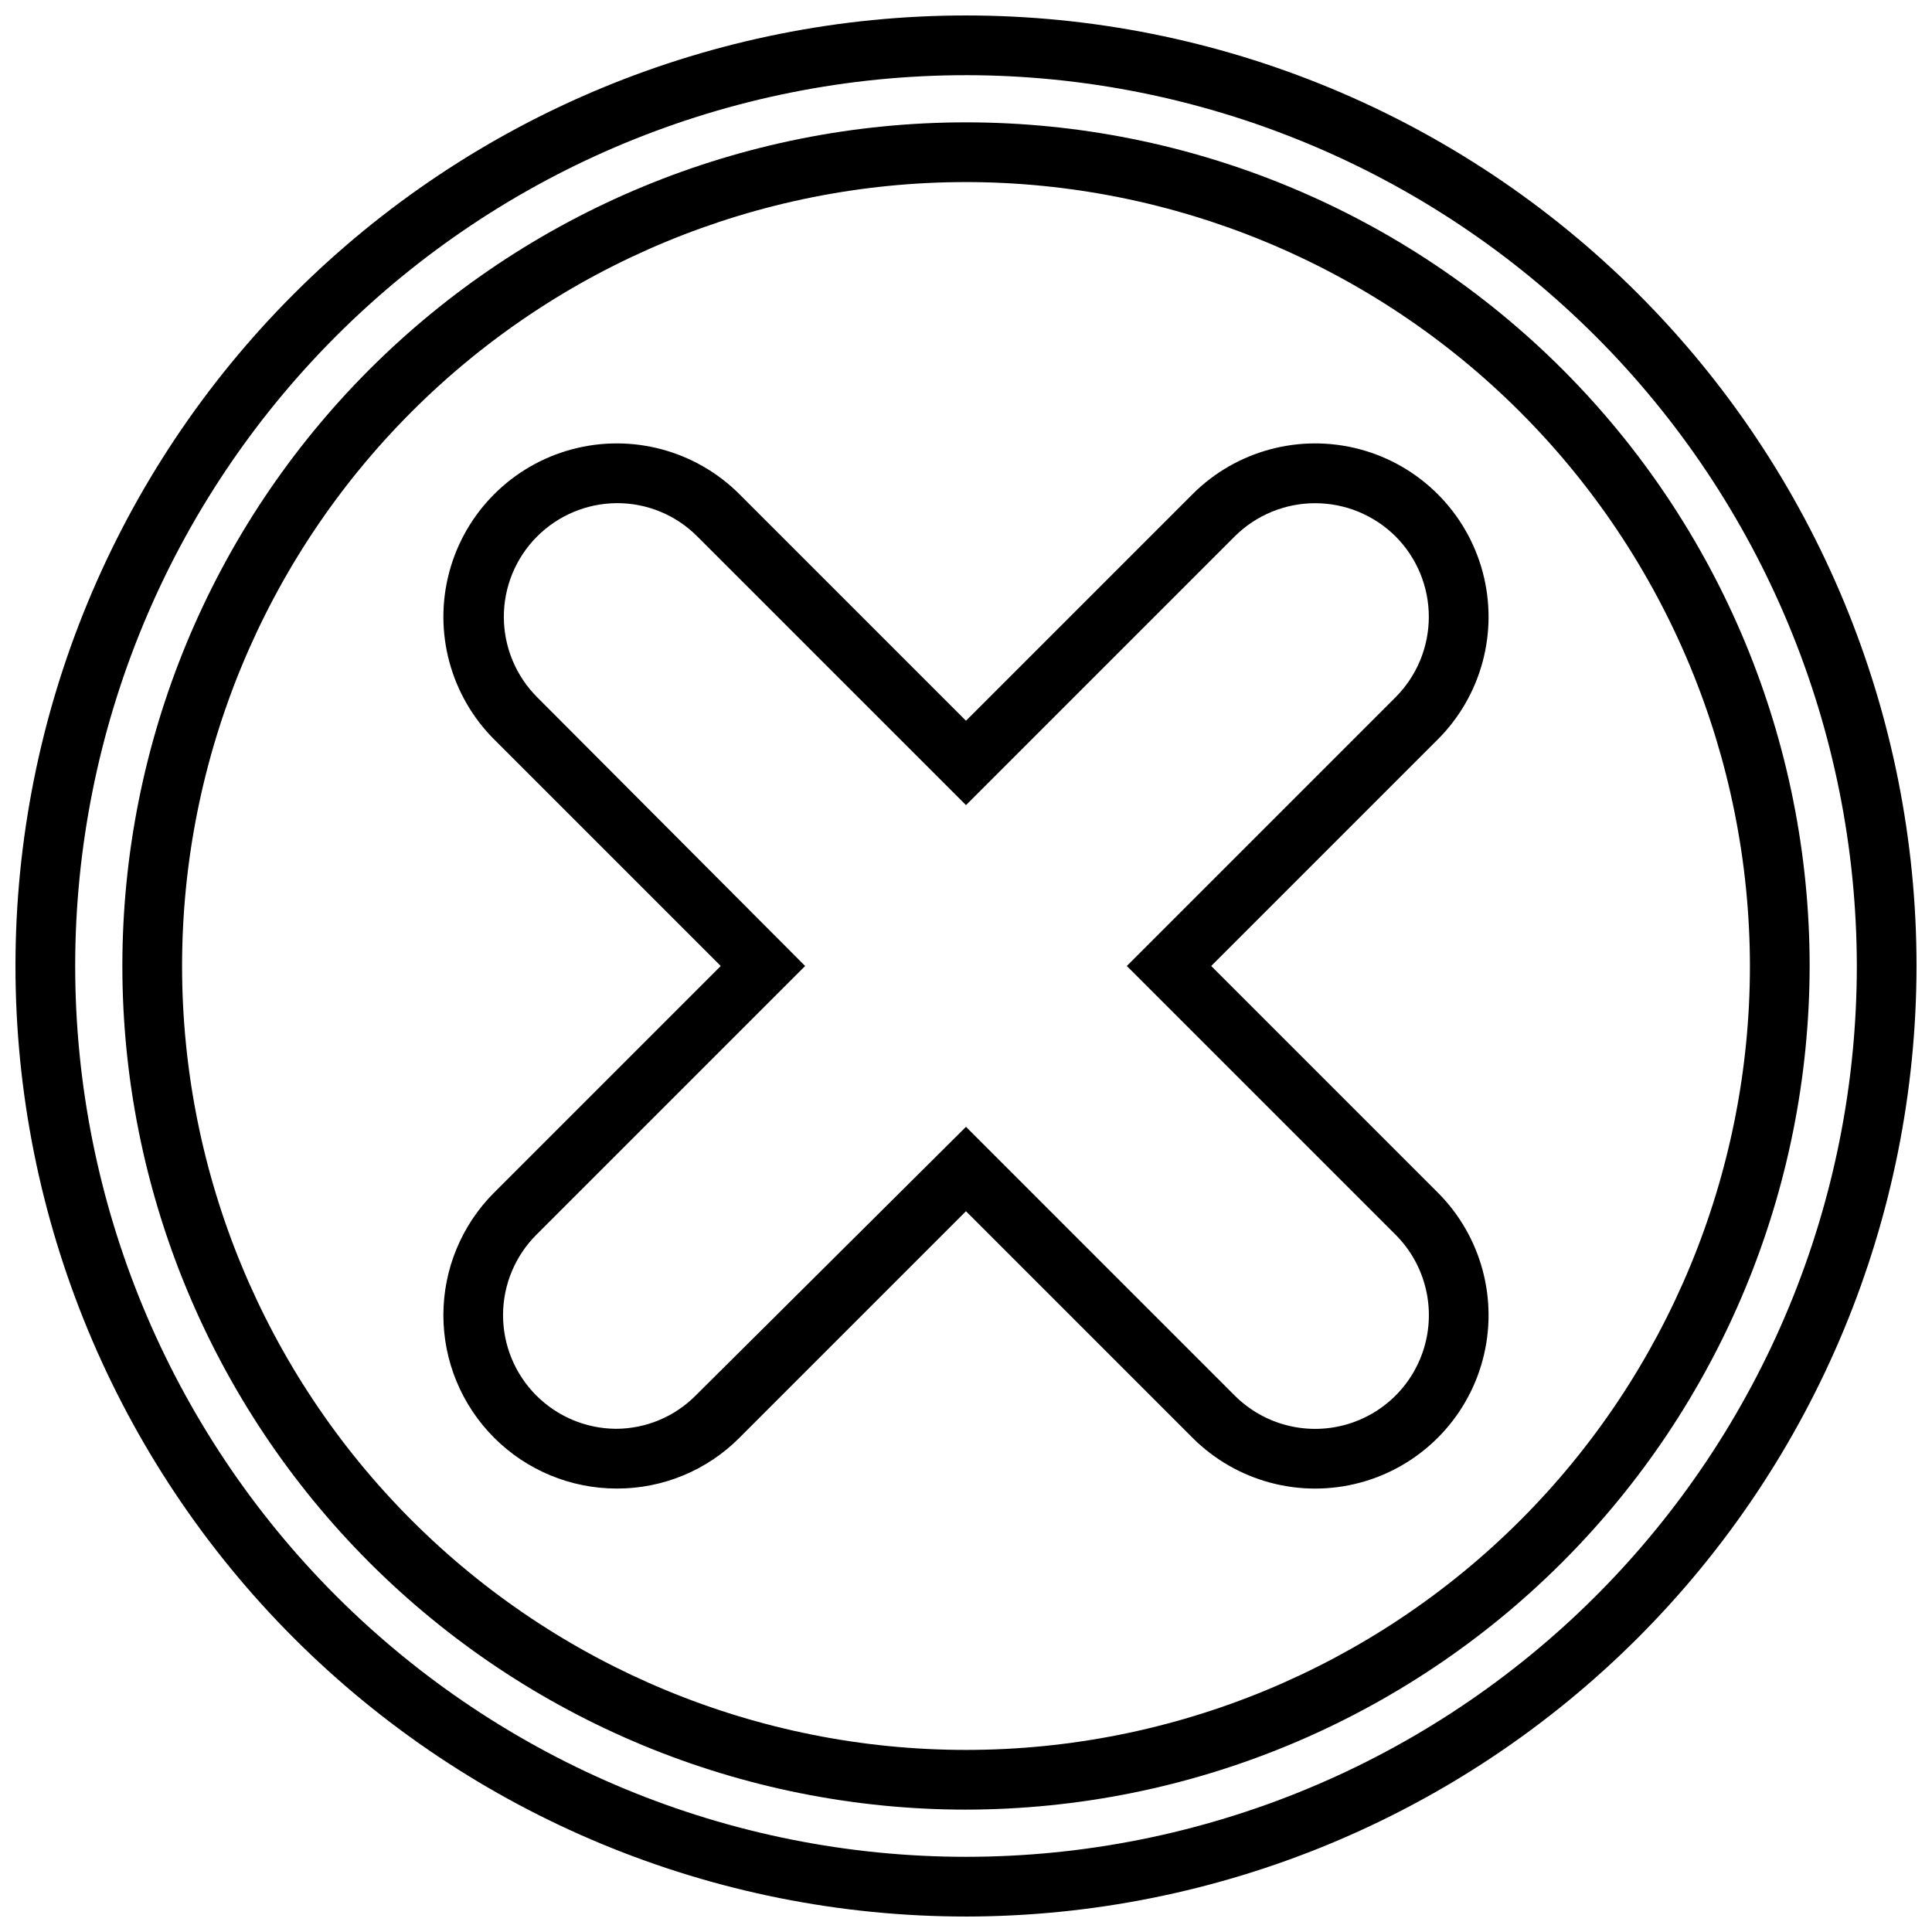
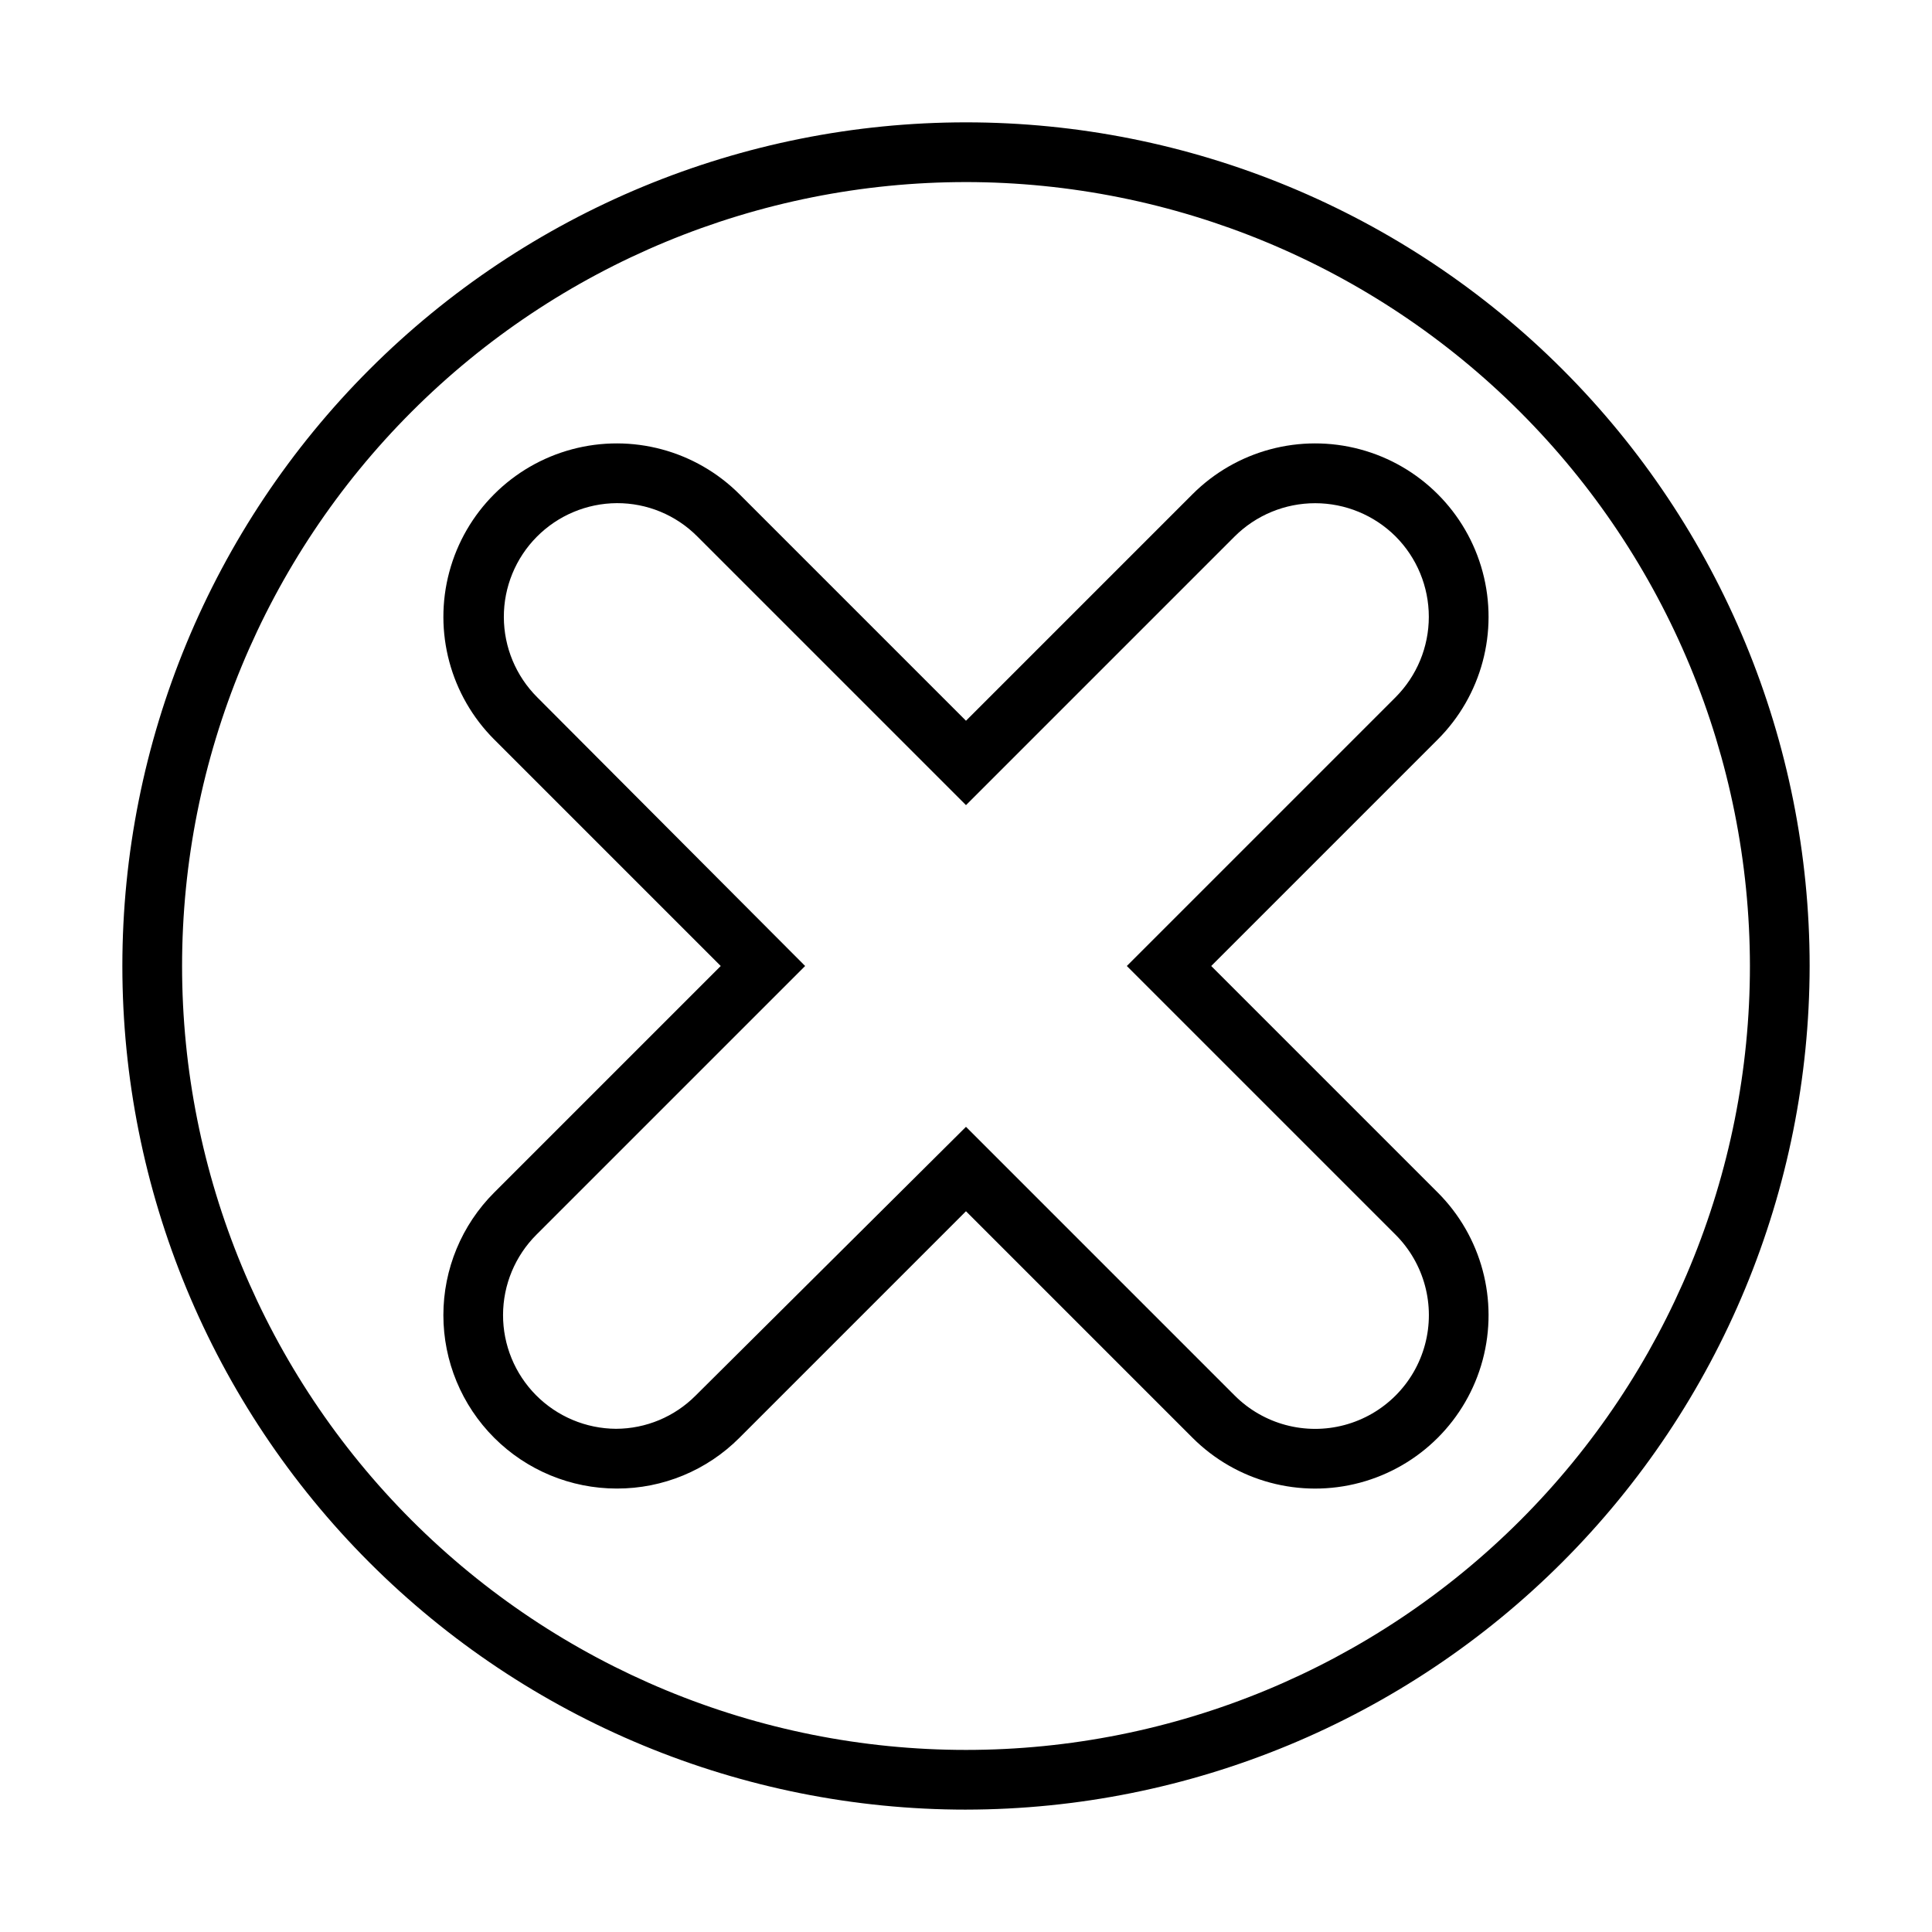
<svg xmlns="http://www.w3.org/2000/svg" width="800px" height="800px" version="1.1" viewBox="144 144 512 512">
  <defs>
    <clipPath id="a">
-       <path d="m148.09 148.09h503.81v503.81h-503.81z" />
-     </clipPath>
+       </clipPath>
  </defs>
-   <path d="m307.46 538.48c-12.188 0.004-23.879-4.836-32.496-13.453-8.621-8.621-13.465-20.309-13.465-32.5 0-12.188 4.844-23.875 13.465-32.492l60.035-60.035-60.035-60.035c-11.609-11.613-16.145-28.535-11.895-44.395 4.25-15.859 16.637-28.246 32.496-32.496 15.859-4.25 32.781 0.285 44.395 11.895l60.035 60.035 60.035-60.035c11.609-11.609 28.531-16.145 44.391-11.895s28.246 16.637 32.496 32.496c4.25 15.859-0.285 32.781-11.895 44.395l-60.035 60.035 60.035 60.035c11.609 11.609 16.145 28.531 11.895 44.391s-16.637 28.246-32.496 32.496-32.781-0.285-44.391-11.895l-60.035-60.035-60.035 60.035c-8.605 8.641-20.305 13.484-32.5 13.453zm0-261.14c-7.969 0.047-15.594 3.254-21.207 8.914-5.609 5.66-8.75 13.312-8.73 21.281 0.02 7.973 3.199 15.609 8.836 21.242l71.008 71.219-71.219 71.219c-5.637 5.633-8.816 13.27-8.836 21.238-0.02 7.969 3.121 15.621 8.73 21.281 5.613 5.66 13.238 8.867 21.207 8.914 7.926-0.02 15.516-3.188 21.102-8.809l71.645-71.219 71.219 71.219c7.613 7.613 18.711 10.59 29.113 7.801 10.402-2.785 18.527-10.91 21.312-21.312 2.789-10.402-0.188-21.5-7.801-29.113l-71.219-71.219 71.219-71.219c5.644-5.66 8.812-13.324 8.812-21.316 0-7.988-3.168-15.656-8.812-21.312-5.664-5.629-13.328-8.793-21.312-8.793-7.988 0-15.648 3.164-21.312 8.793l-71.219 71.219-71.219-71.219c-5.641-5.672-13.316-8.844-21.316-8.809z" />
+   <path d="m307.46 538.48c-12.188 0.004-23.879-4.836-32.496-13.453-8.621-8.621-13.465-20.309-13.465-32.5 0-12.188 4.844-23.875 13.465-32.492l60.035-60.035-60.035-60.035c-11.609-11.613-16.145-28.535-11.895-44.395 4.25-15.859 16.637-28.246 32.496-32.496 15.859-4.25 32.781 0.285 44.395 11.895l60.035 60.035 60.035-60.035c11.609-11.609 28.531-16.145 44.391-11.895s28.246 16.637 32.496 32.496c4.25 15.859-0.285 32.781-11.895 44.395l-60.035 60.035 60.035 60.035c11.609 11.609 16.145 28.531 11.895 44.391s-16.637 28.246-32.496 32.496-32.781-0.285-44.391-11.895l-60.035-60.035-60.035 60.035c-8.605 8.641-20.305 13.484-32.5 13.453m0-261.14c-7.969 0.047-15.594 3.254-21.207 8.914-5.609 5.66-8.75 13.312-8.73 21.281 0.02 7.973 3.199 15.609 8.836 21.242l71.008 71.219-71.219 71.219c-5.637 5.633-8.816 13.27-8.836 21.238-0.02 7.969 3.121 15.621 8.73 21.281 5.613 5.66 13.238 8.867 21.207 8.914 7.926-0.02 15.516-3.188 21.102-8.809l71.645-71.219 71.219 71.219c7.613 7.613 18.711 10.59 29.113 7.801 10.402-2.785 18.527-10.91 21.312-21.312 2.789-10.402-0.188-21.5-7.801-29.113l-71.219-71.219 71.219-71.219c5.644-5.66 8.812-13.324 8.812-21.316 0-7.988-3.168-15.656-8.812-21.312-5.664-5.629-13.328-8.793-21.312-8.793-7.988 0-15.648 3.164-21.312 8.793l-71.219 71.219-71.219-71.219c-5.641-5.672-13.316-8.844-21.316-8.809z" />
  <g clip-path="url(#a)">
    <path d="m400 651.9c-66.812 0-130.88-26.539-178.12-73.781-47.242-47.242-73.781-111.31-73.781-178.12 0-66.812 26.539-130.88 73.781-178.12s111.31-73.781 178.12-73.781c66.809 0 130.88 26.539 178.12 73.781 47.242 47.242 73.781 111.31 73.781 178.12-0.07 66.785-26.633 130.82-73.855 178.05-47.227 47.223-111.26 73.785-178.05 73.855zm0-487.98v0.004c-62.613 0-122.66 24.871-166.93 69.145-44.273 44.273-69.145 104.32-69.145 166.93 0 62.609 24.871 122.66 69.145 166.93 44.273 44.273 104.32 69.148 166.93 69.148 62.609 0 122.66-24.875 166.93-69.148 44.273-44.273 69.148-104.32 69.148-166.93-0.059-62.598-24.949-122.61-69.207-166.87-44.262-44.262-104.28-69.152-166.87-69.207z" />
  </g>
  <path d="m400 623.57c-59.297 0-116.16-23.555-158.09-65.484-41.93-41.93-65.484-98.797-65.484-158.09 0-59.297 23.555-116.16 65.484-158.09s98.797-65.484 158.09-65.484c59.293 0 116.16 23.555 158.09 65.484 41.93 41.93 65.484 98.797 65.484 158.09-0.07 59.273-23.648 116.1-65.562 158.01-41.91 41.914-98.738 65.492-158.01 65.562zm0-431.32c-55.102 0-107.94 21.887-146.9 60.848-38.961 38.961-60.848 91.801-60.848 146.9 0 55.098 21.887 107.94 60.848 146.9 38.961 38.961 91.801 60.848 146.9 60.848 55.098 0 107.94-21.887 146.9-60.848 38.961-38.961 60.848-91.801 60.848-146.9-0.055-55.082-21.961-107.89-60.91-146.84-38.945-38.949-91.758-60.855-146.84-60.91z" />
</svg>